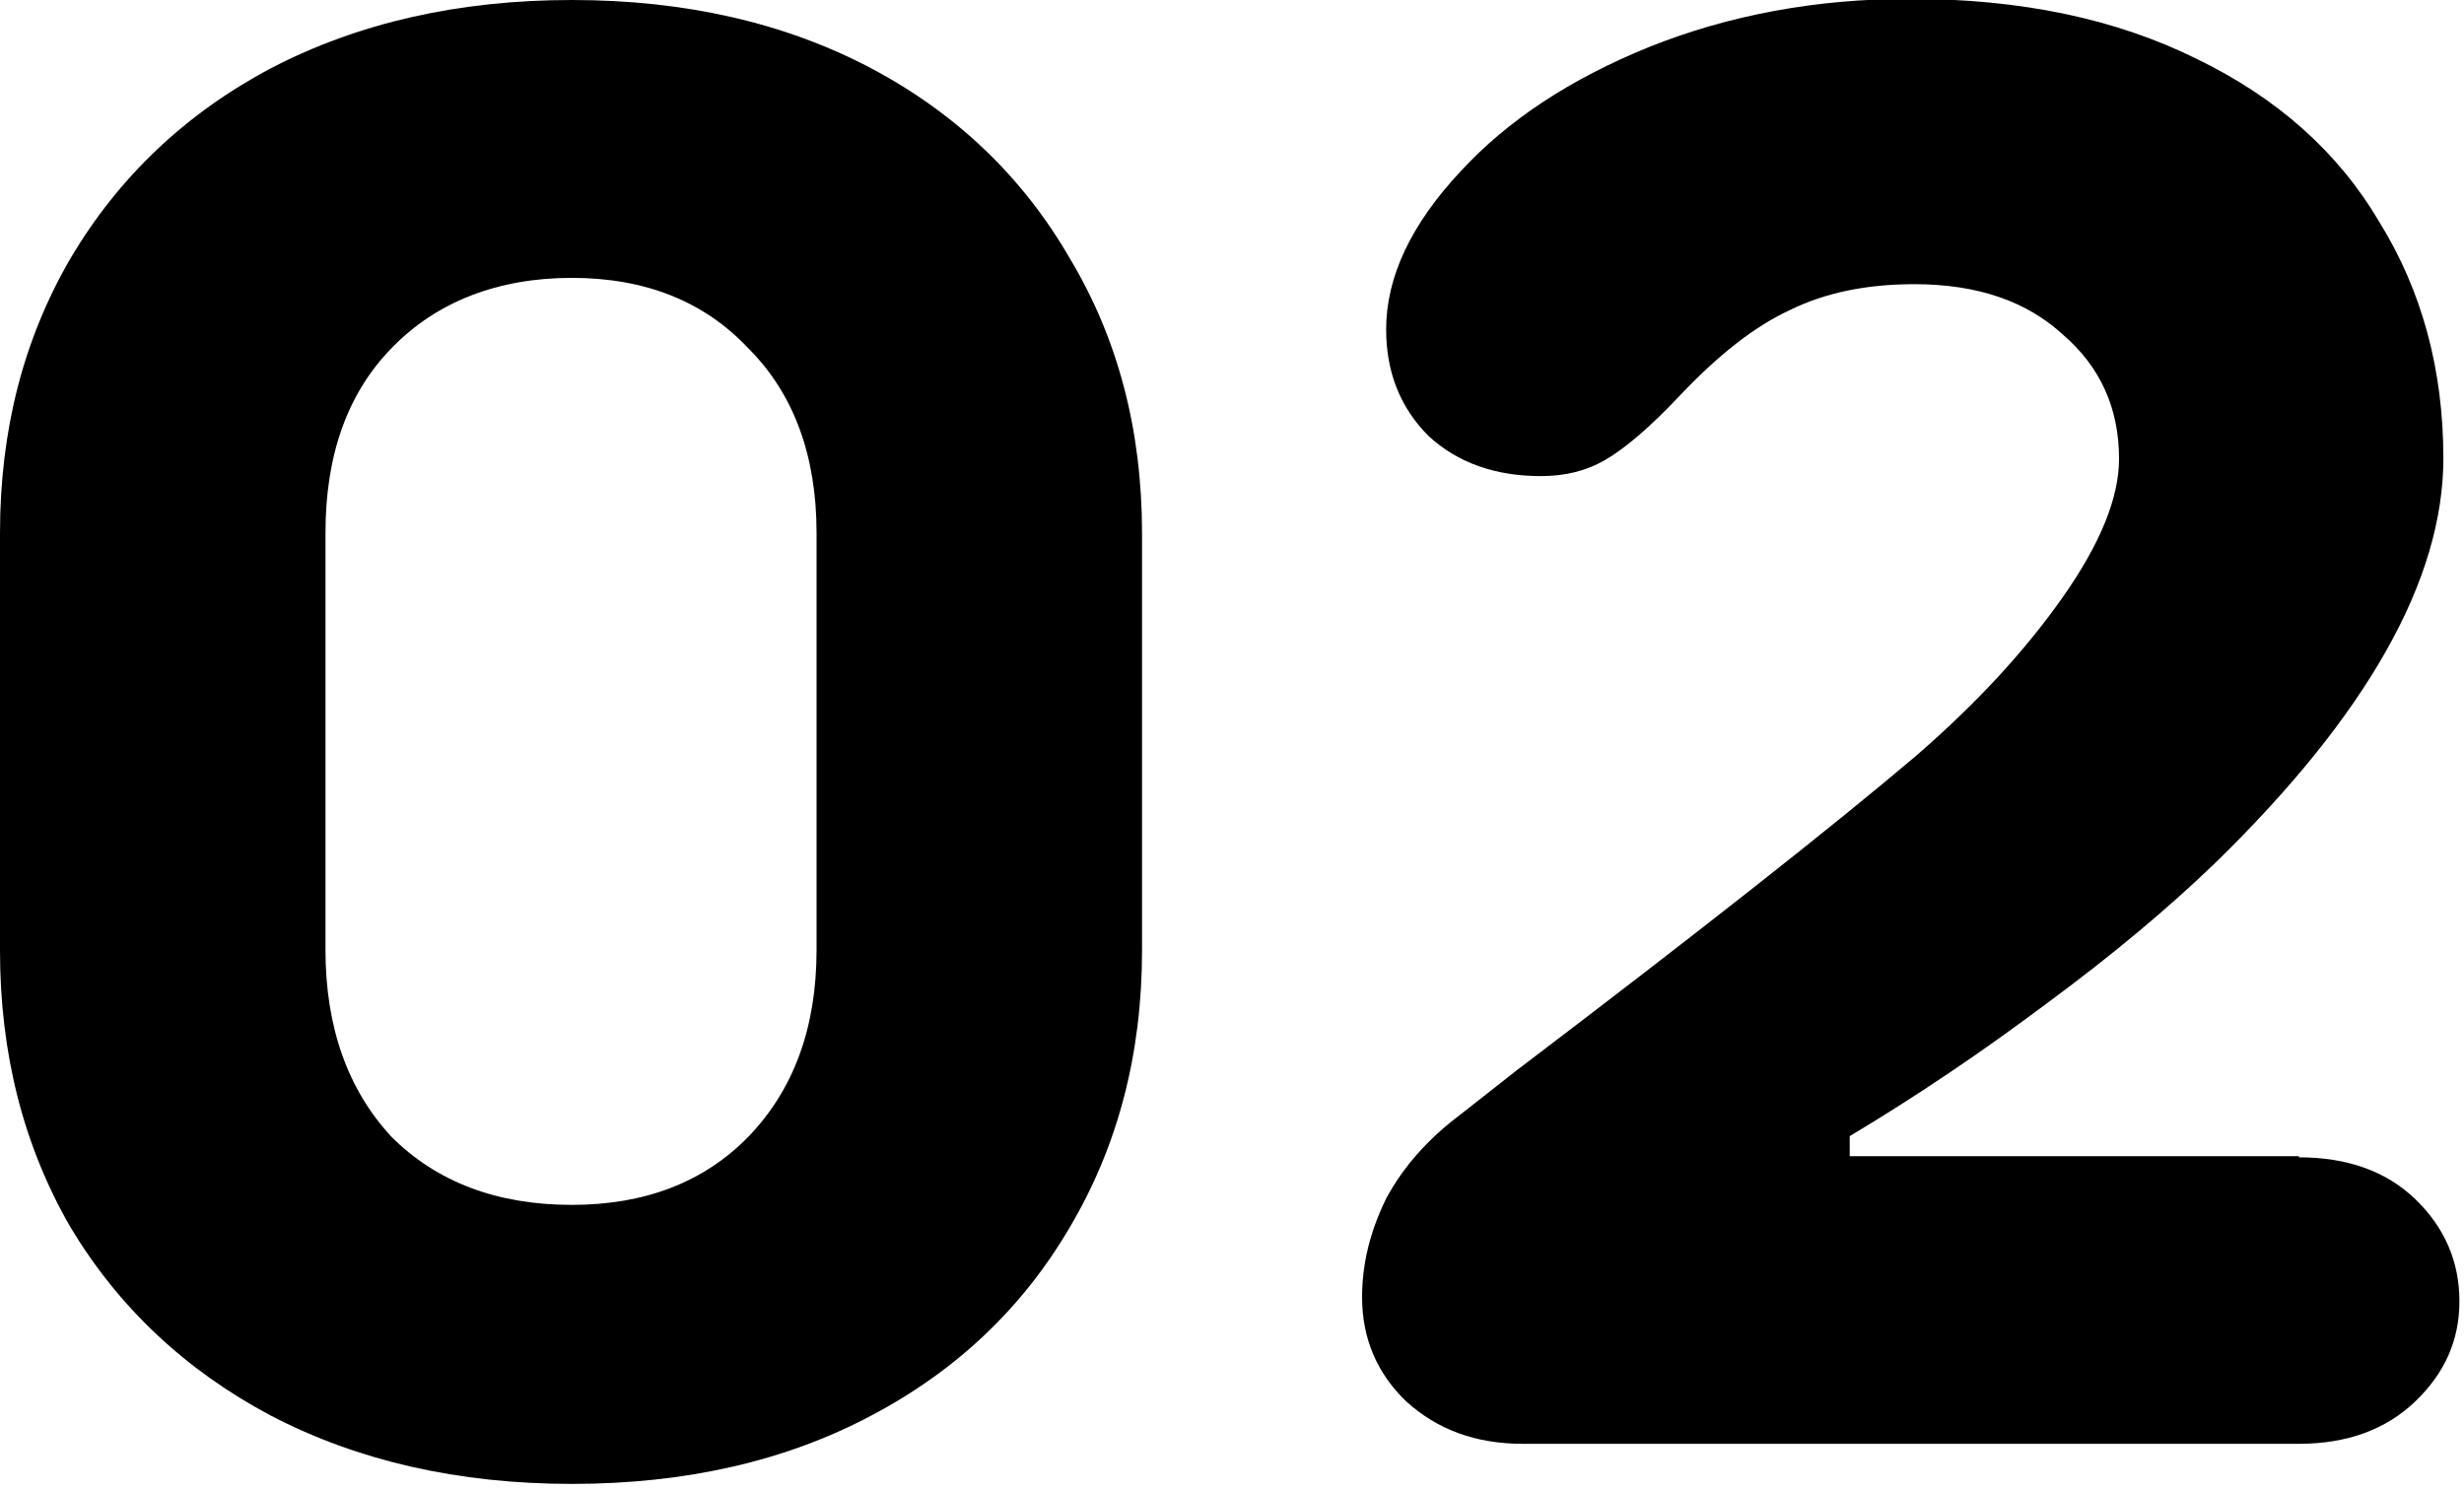
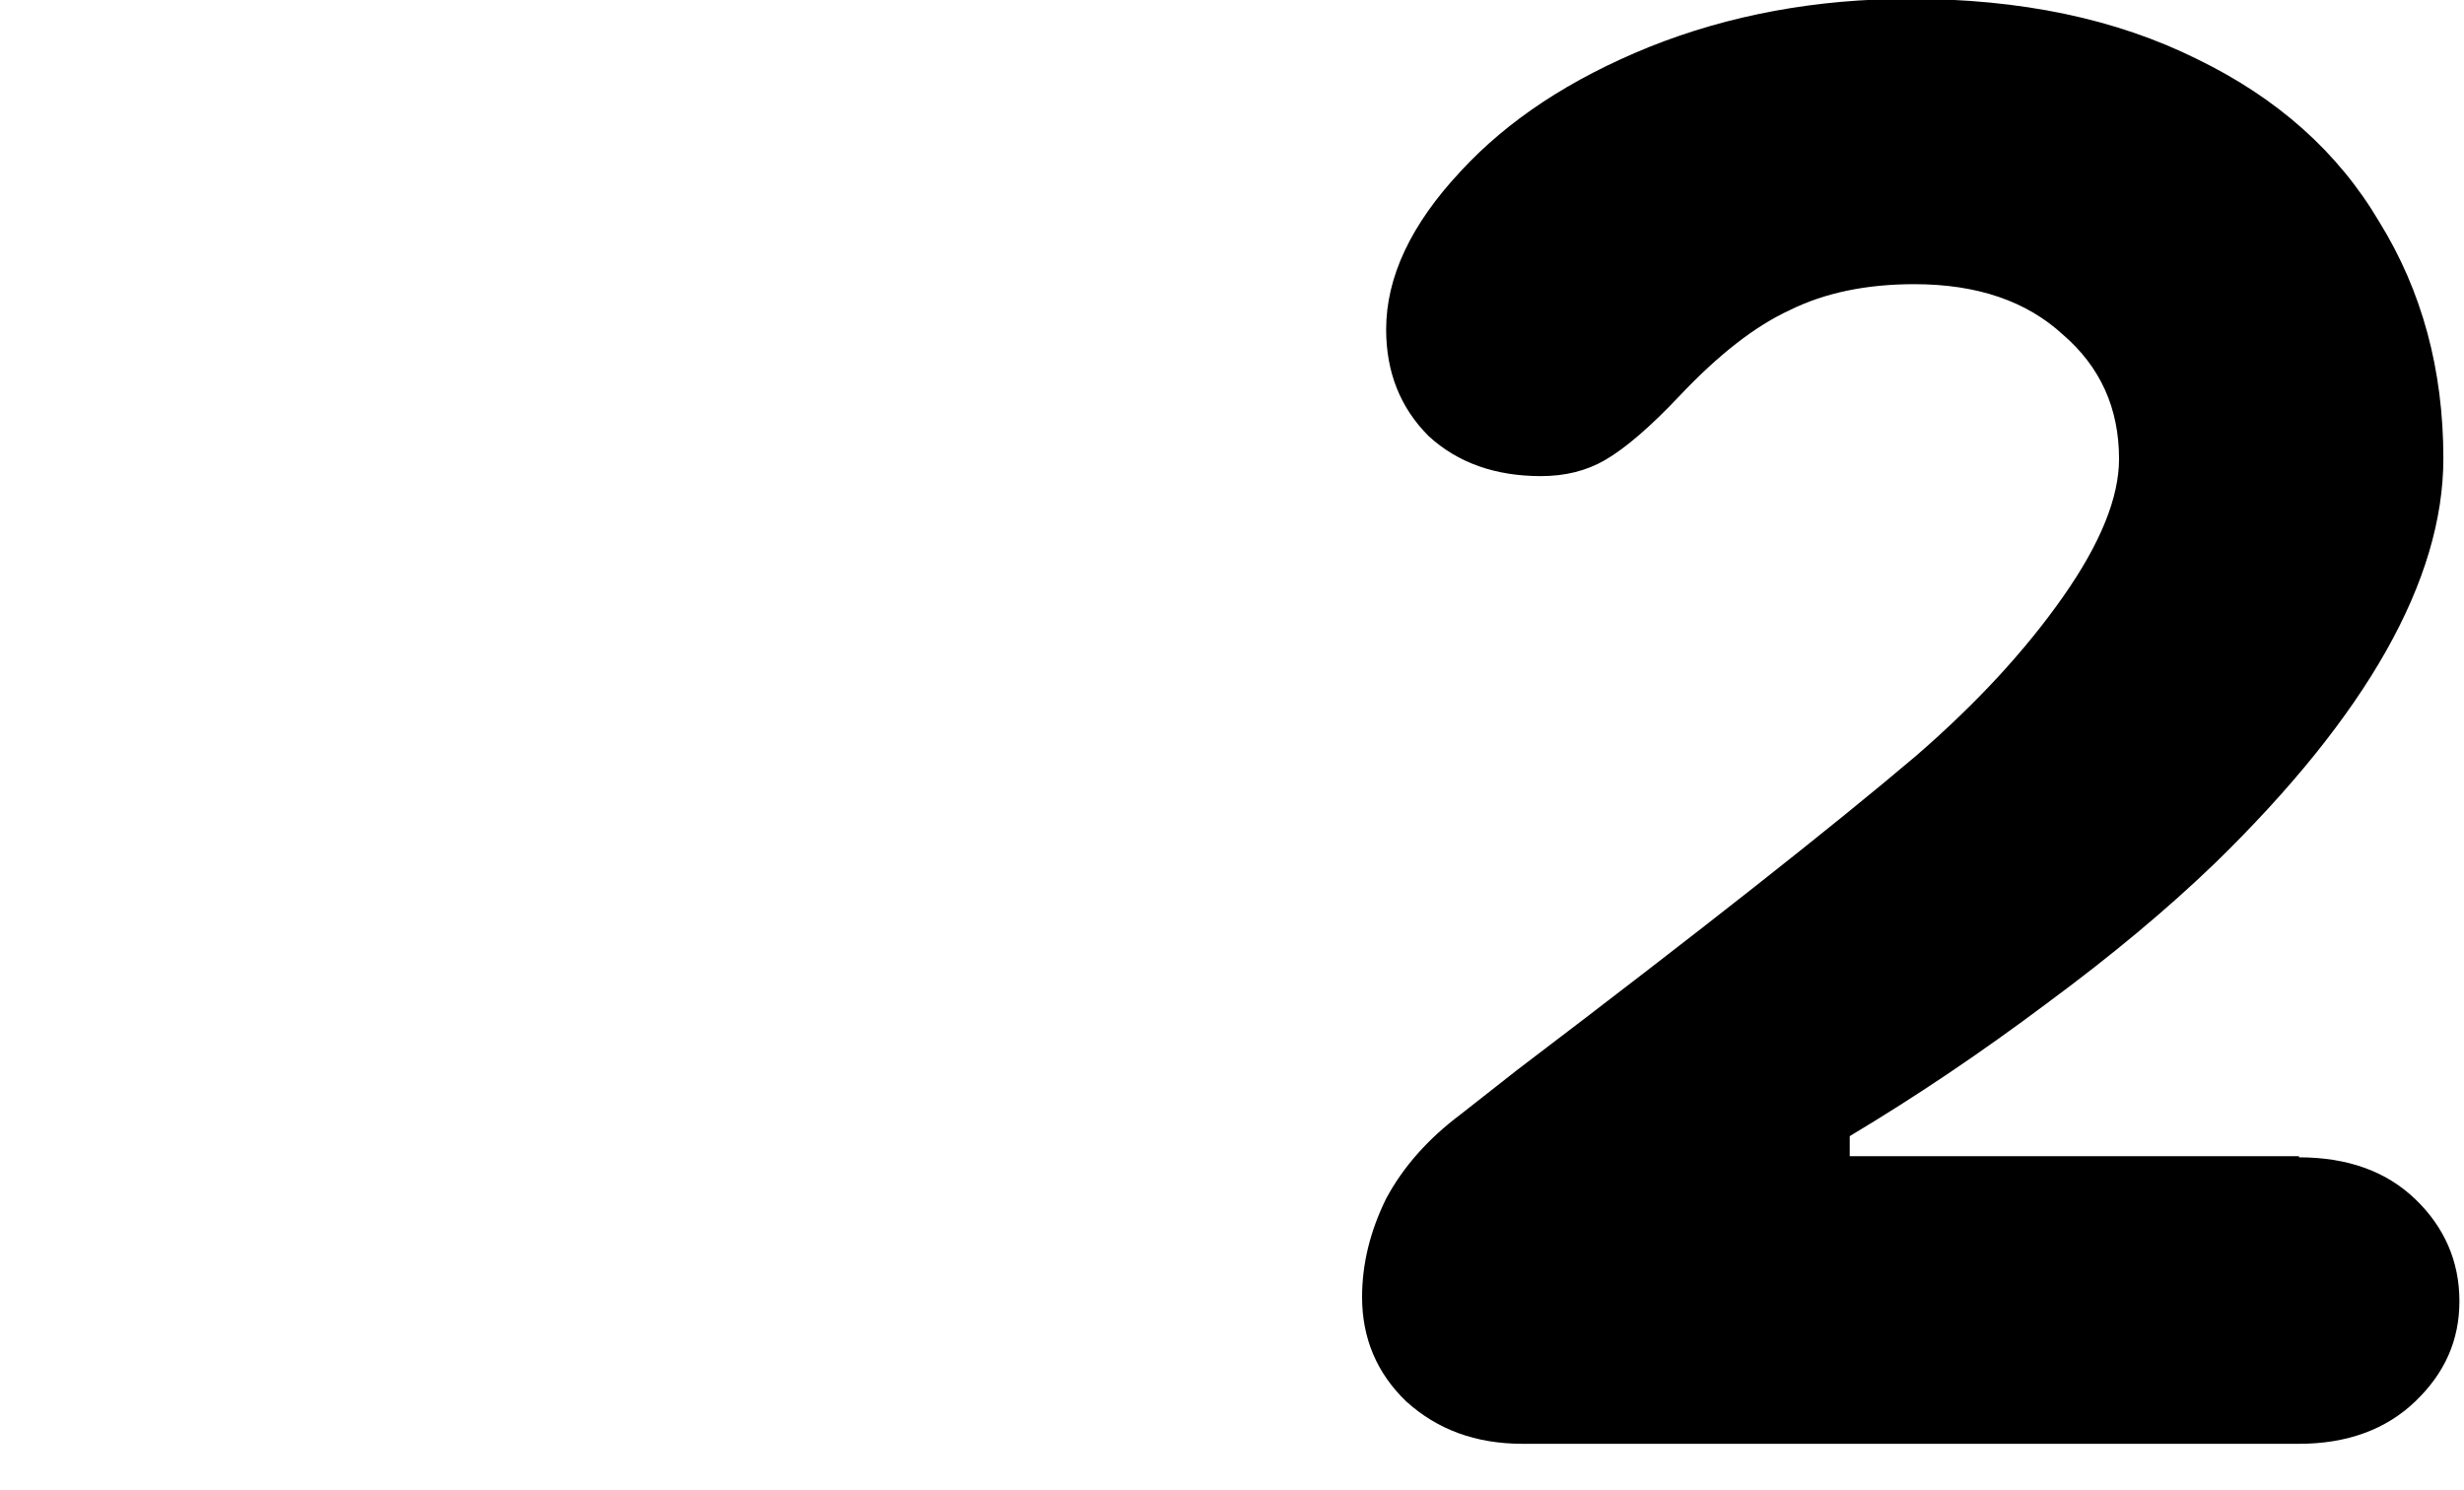
<svg xmlns="http://www.w3.org/2000/svg" viewBox="0 0 43 26">
-   <path d="m9.98 25.9c-1.98 0-3.73-.4-5.25-1.19-1.49-.79-2.66-1.89-3.5-3.29-.82-1.42-1.23-3.03-1.23-4.83v-7.28c0-1.8.41-3.39 1.23-4.8.84-1.42 2.01-2.53 3.5-3.32 1.52-.79 3.27-1.19 5.25-1.19s3.72.4 5.22 1.19c1.49.79 2.65 1.9 3.47 3.32.84 1.4 1.26 3 1.26 4.8v7.28c0 1.8-.42 3.41-1.26 4.83-.82 1.4-1.97 2.5-3.47 3.29-1.49.79-3.23 1.19-5.22 1.19zm0-4.87c1.28 0 2.31-.4 3.08-1.19.79-.82 1.19-1.9 1.19-3.26v-7.28c0-1.35-.4-2.43-1.19-3.22-.77-.82-1.8-1.23-3.08-1.23s-2.36.41-3.15 1.23c-.77.79-1.15 1.87-1.15 3.22v7.28c0 1.35.39 2.44 1.15 3.26.79.79 1.84 1.19 3.15 1.19z" />
  <path d="m40.12 20.2c.84 0 1.52.24 2.03.73s.77 1.09.77 1.78-.26 1.26-.77 1.75-1.19.74-2.03.74h-13.55c-.82 0-1.49-.25-2.03-.74-.51-.49-.77-1.1-.77-1.82 0-.58.14-1.15.42-1.72.3-.56.74-1.05 1.3-1.47l.98-.77c3.2-2.43 5.52-4.26 6.97-5.49 1.05-.91 1.9-1.83 2.56-2.77s.98-1.74.98-2.41c0-.89-.33-1.61-.98-2.17-.63-.58-1.49-.88-2.59-.88-.84 0-1.56.15-2.17.45-.61.28-1.25.78-1.93 1.5-.51.54-.94.91-1.3 1.12-.33.19-.7.28-1.12.28-.79 0-1.45-.23-1.96-.7-.49-.49-.74-1.11-.74-1.86 0-.91.43-1.83 1.3-2.76.82-.89 1.91-1.61 3.29-2.17 1.4-.56 2.92-.84 4.55-.84 1.94 0 3.6.35 5.01 1.05 1.4.68 2.46 1.62 3.18 2.84.75 1.21 1.12 2.59 1.12 4.13 0 2.12-1.33 4.48-3.99 7.07-.82.79-1.8 1.61-2.94 2.45-1.12.84-2.26 1.61-3.43 2.31v.35h7.84z" />
</svg>